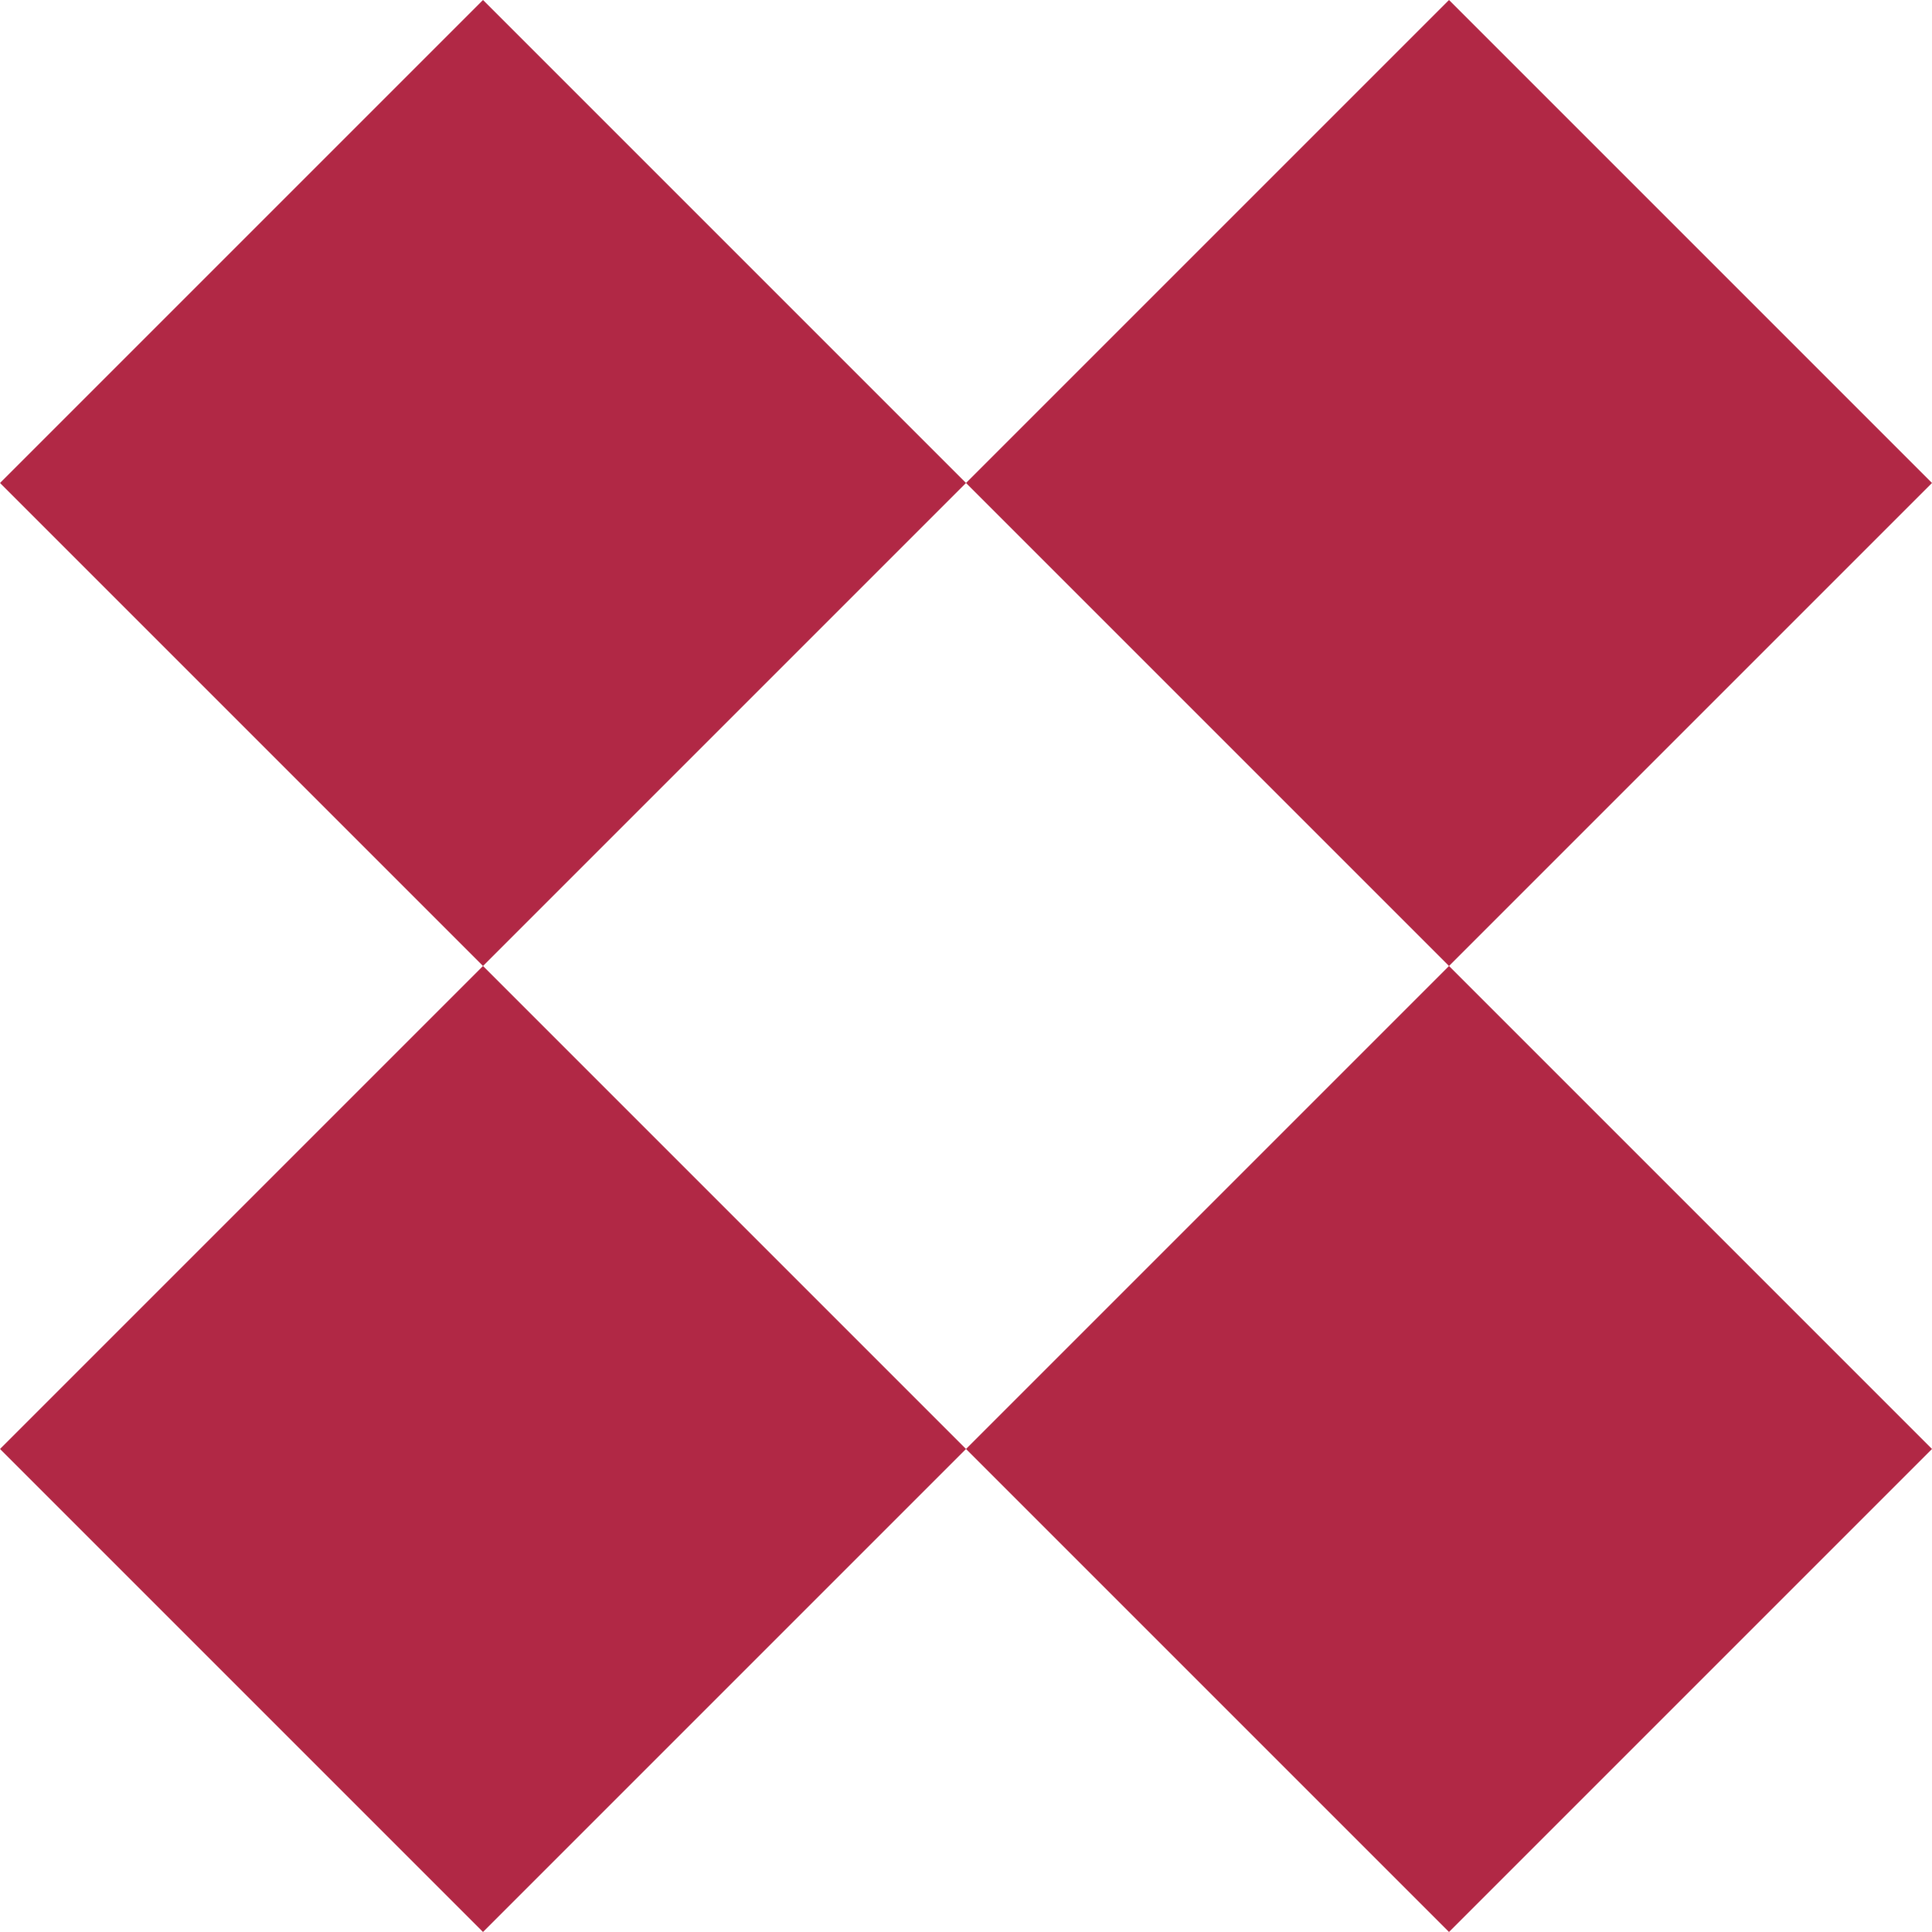
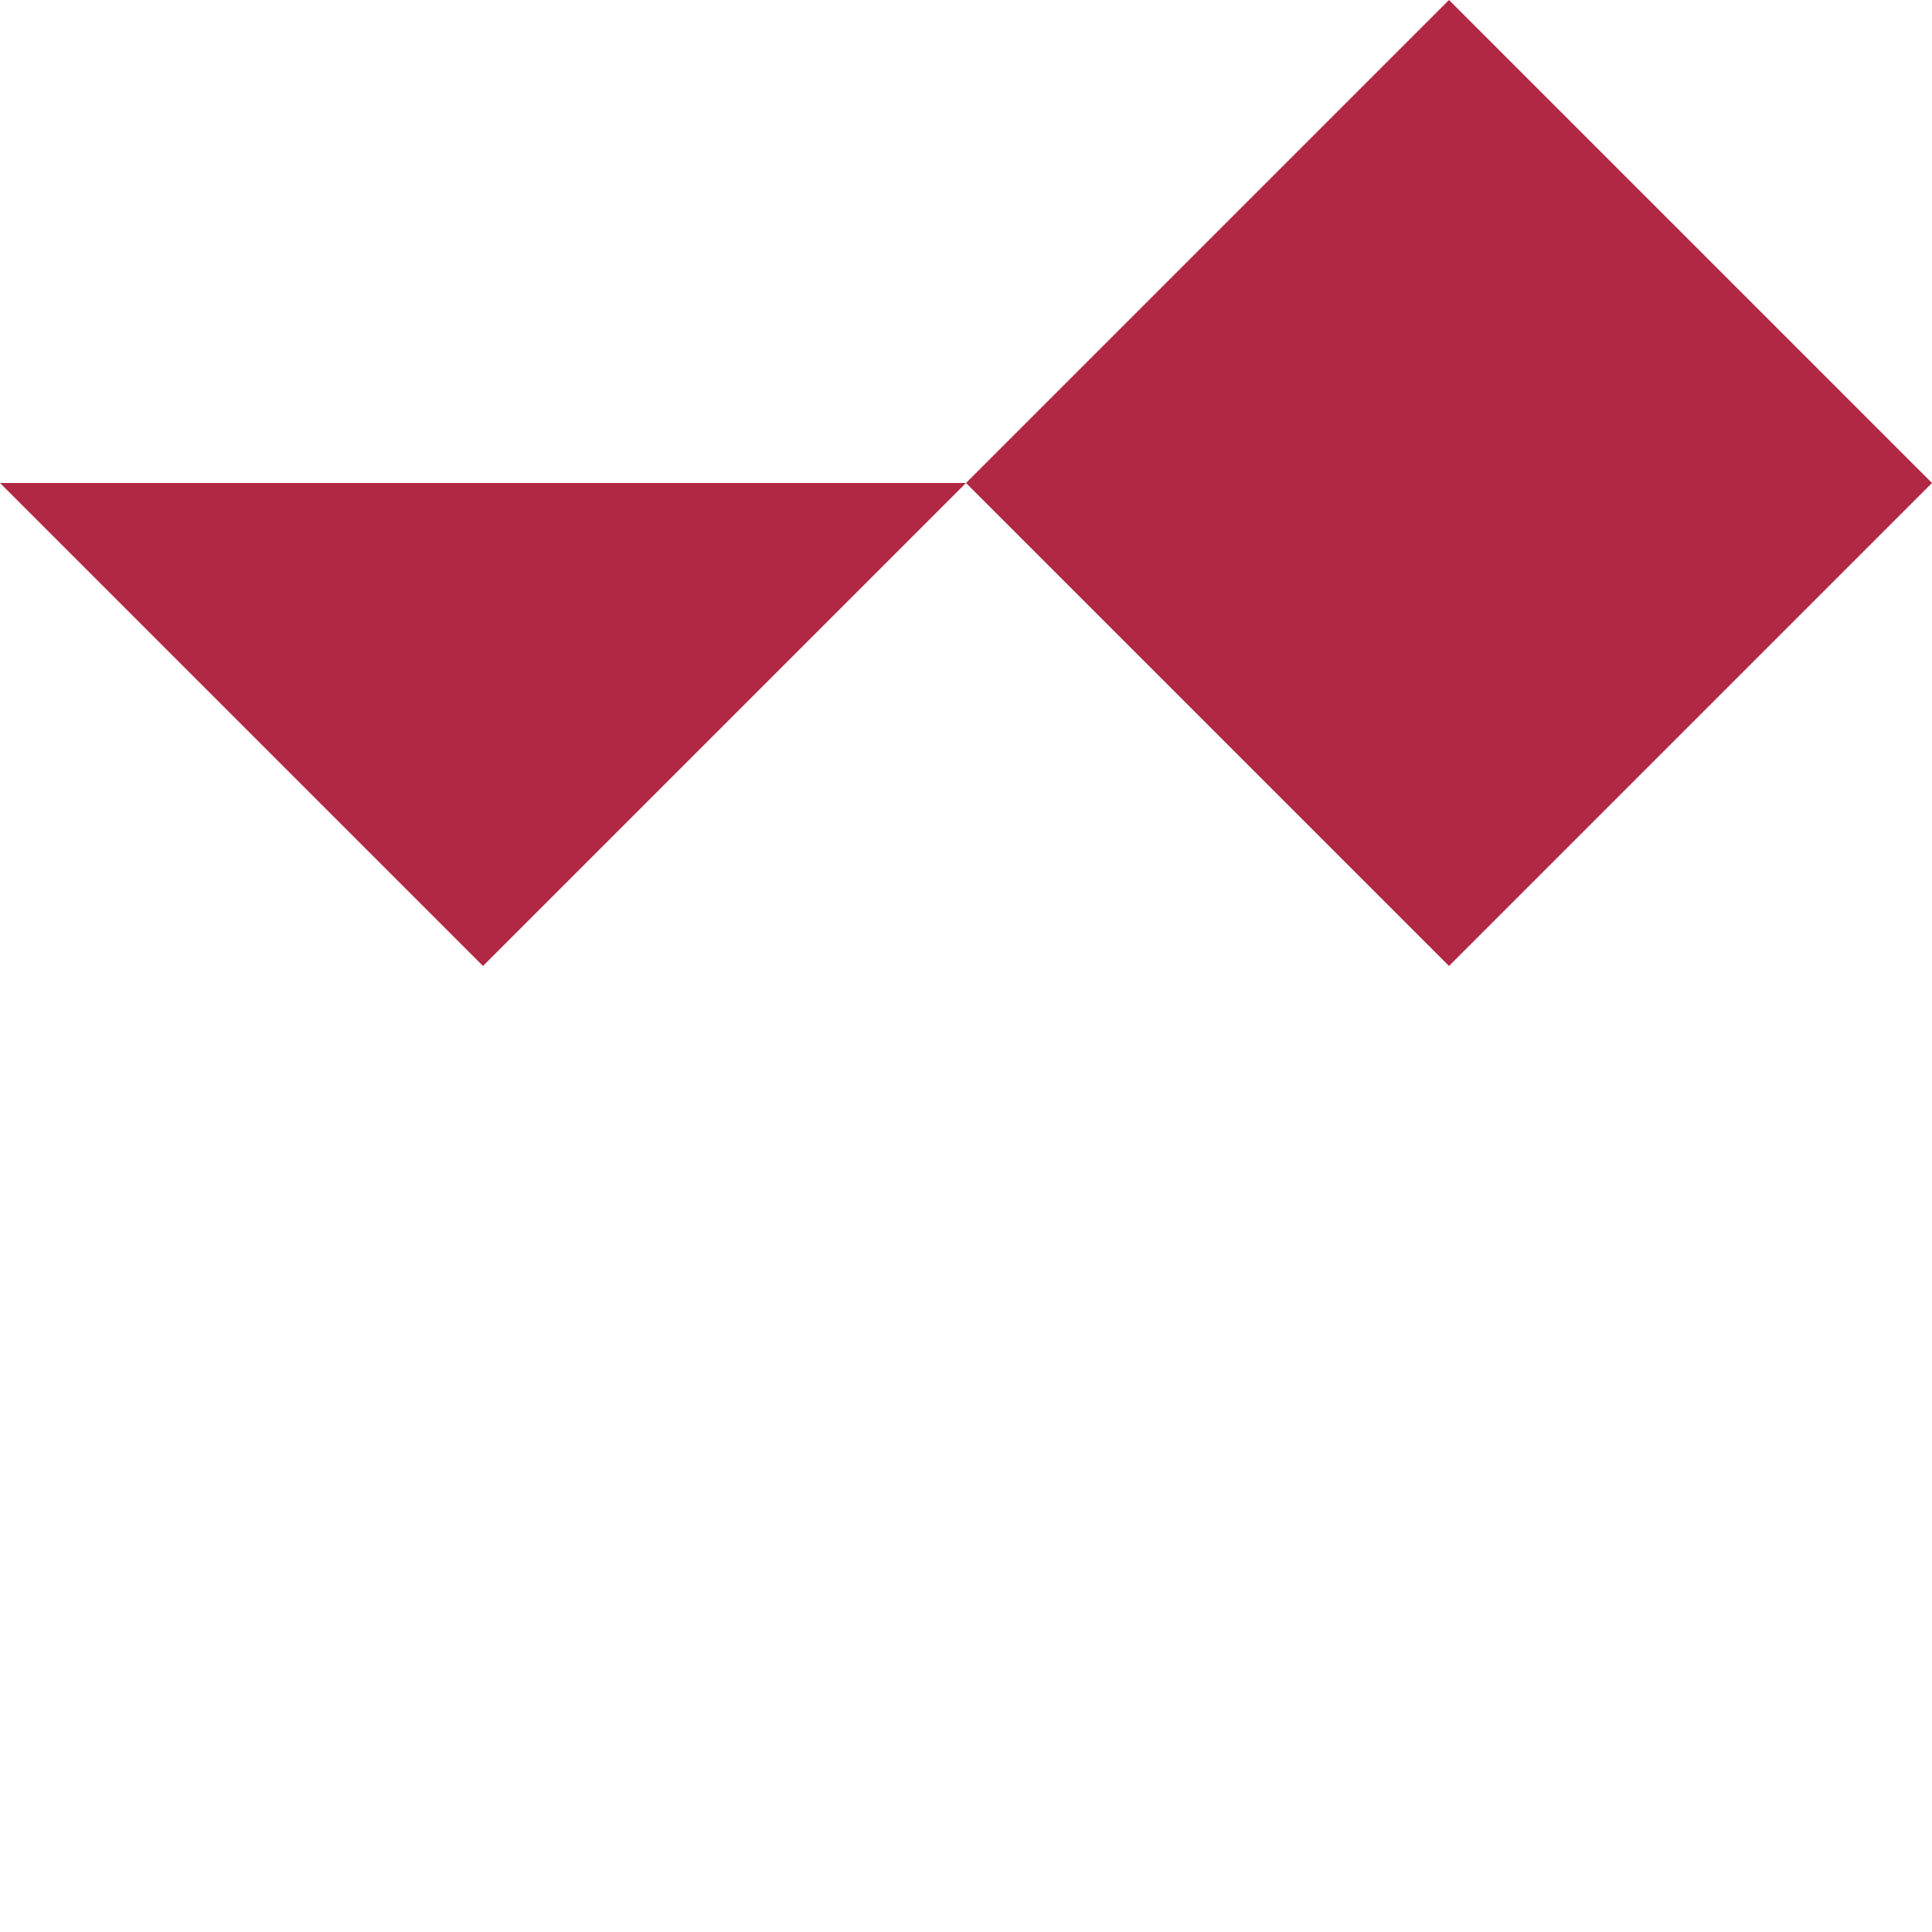
<svg xmlns="http://www.w3.org/2000/svg" width="56" height="56" viewBox="0 0 56 56" fill="none">
-   <path d="M0 42L14 28L28 42L14 56L0 42Z" fill="#B12845" />
-   <path d="M28 42L42 28L56 42L42 56L28 42Z" fill="#B12845" />
-   <path d="M0 14L14 0L28 14L14 28L0 14Z" fill="#B12845" />
+   <path d="M0 14L28 14L14 28L0 14Z" fill="#B12845" />
  <path d="M28 14L42 0L56 14L42 28L28 14Z" fill="#B12845" />
</svg>